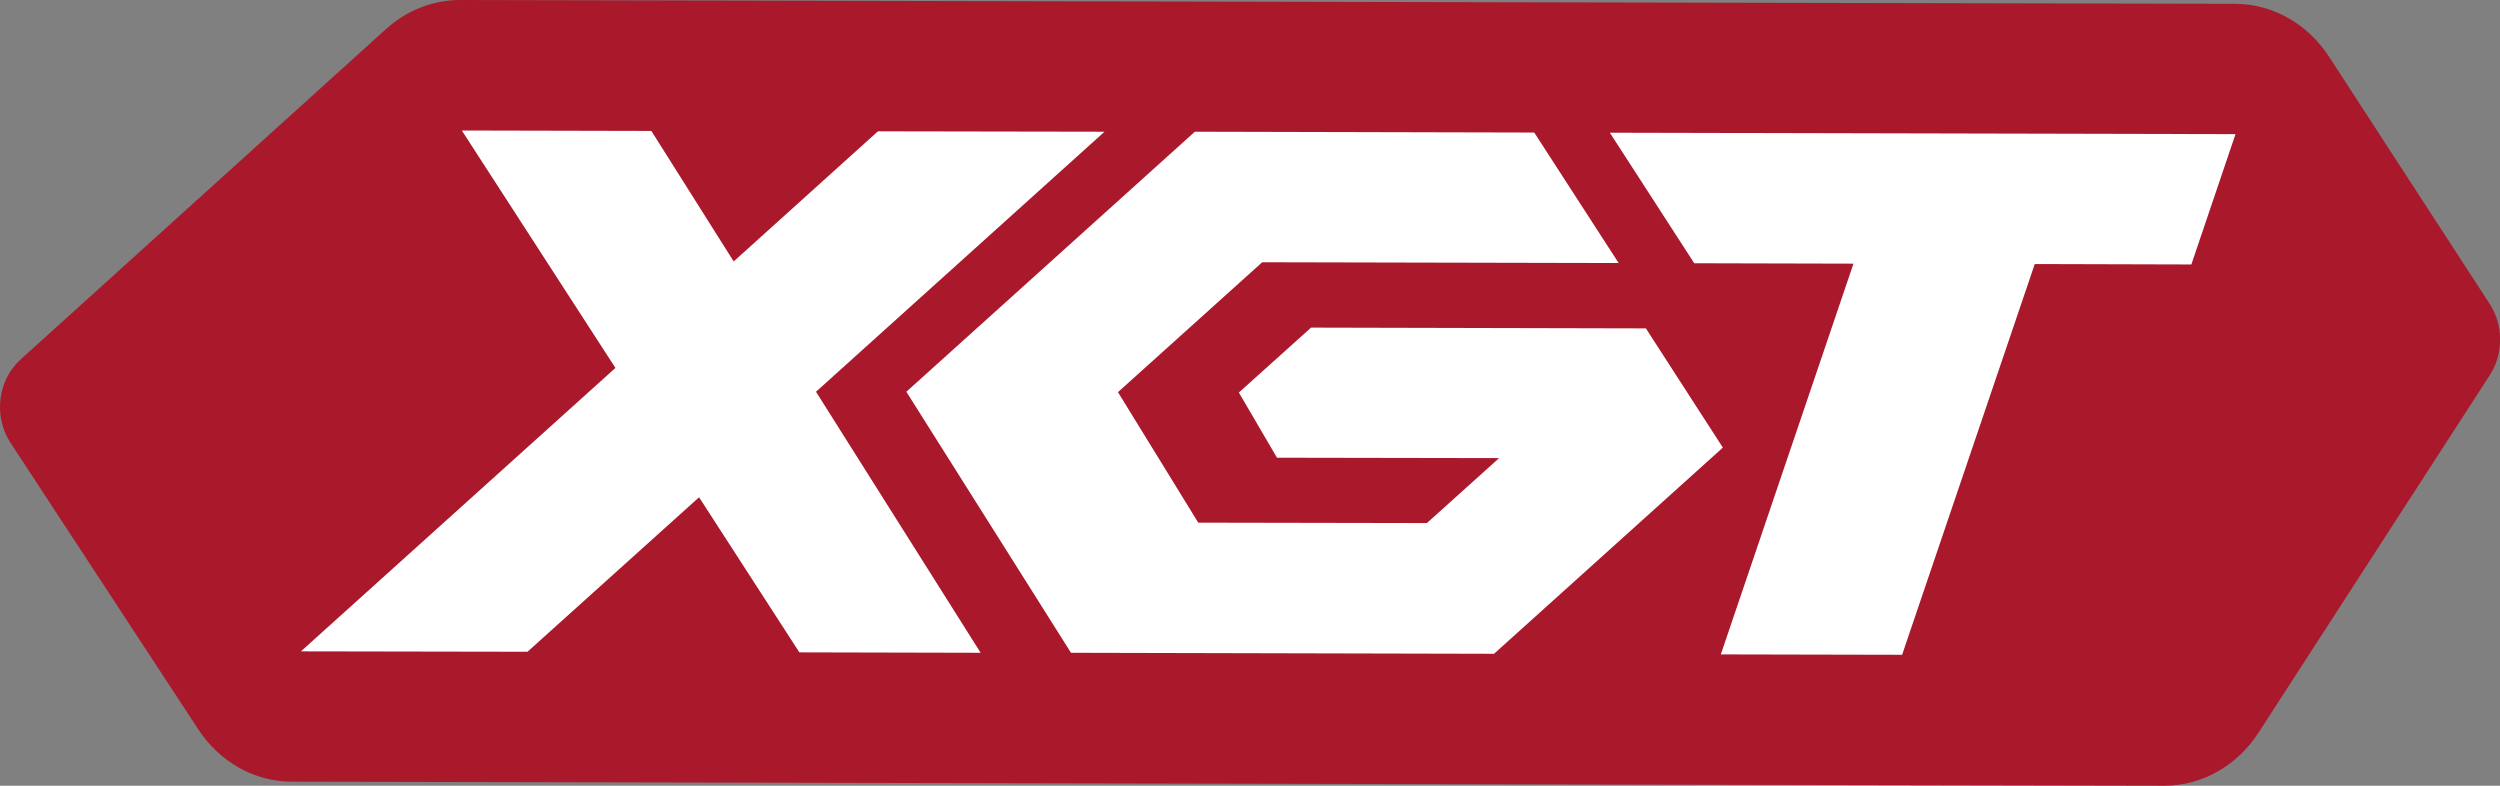
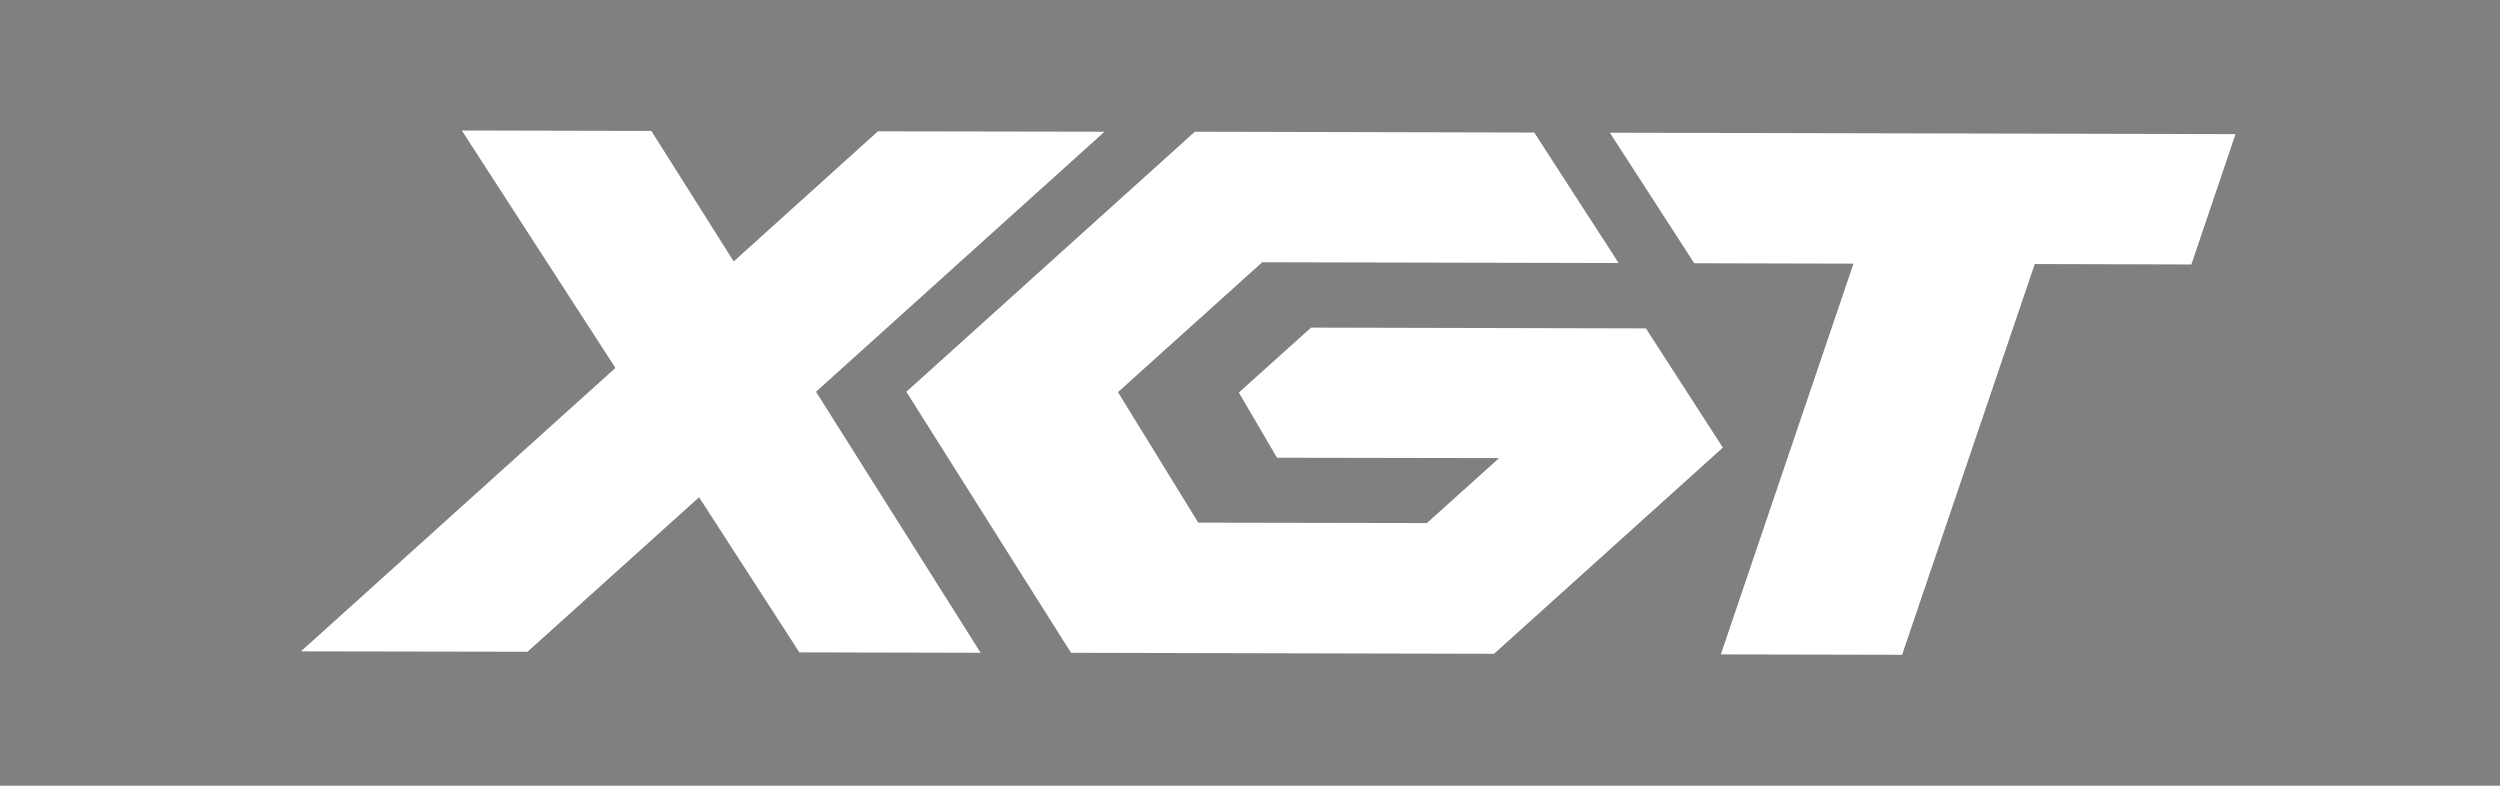
<svg xmlns="http://www.w3.org/2000/svg" width="70" height="22" viewBox="0 0 70 22" fill="none">
  <rect x="0" y="0" width="70" height="22" fill="#808080" stroke="none" />
-   <path d="M0.577 10.065L10.809 0.813C11.39 0.288 12.123 0 12.888 0L62.578 0.107C63.626 0.107 64.61 0.661 65.213 1.587L69.713 8.512C70.101 9.111 70.101 9.907 69.713 10.506L63.238 20.515C62.635 21.446 61.645 22.006 60.587 22L8.173 21.887C7.131 21.887 6.151 21.339 5.549 20.418L0.294 12.398C-0.188 11.658 -0.067 10.647 0.577 10.065Z" fill="#AA182C" />
  <path d="M30.926 3.688L22.848 10.969L27.458 18.278L22.382 18.266L19.574 13.923L14.77 18.249L8.426 18.238L17.232 10.302L12.931 3.654L18.238 3.666L20.543 7.32L24.582 3.677L30.926 3.688ZM46.087 9.195L36.71 9.173L34.688 10.991L35.756 12.816L41.975 12.827L39.953 14.646L33.551 14.634L31.303 10.98L35.342 7.343L45.322 7.365L42.959 3.711L33.456 3.688L25.378 10.969L29.988 18.278L41.833 18.306L48.24 12.533L46.082 9.19L46.087 9.195ZM56.978 7.393L61.358 7.405L62.594 3.756L45.076 3.716L47.439 7.371L51.897 7.382L48.183 18.323L53.259 18.334L56.973 7.393H56.978Z" fill="white" />
</svg>